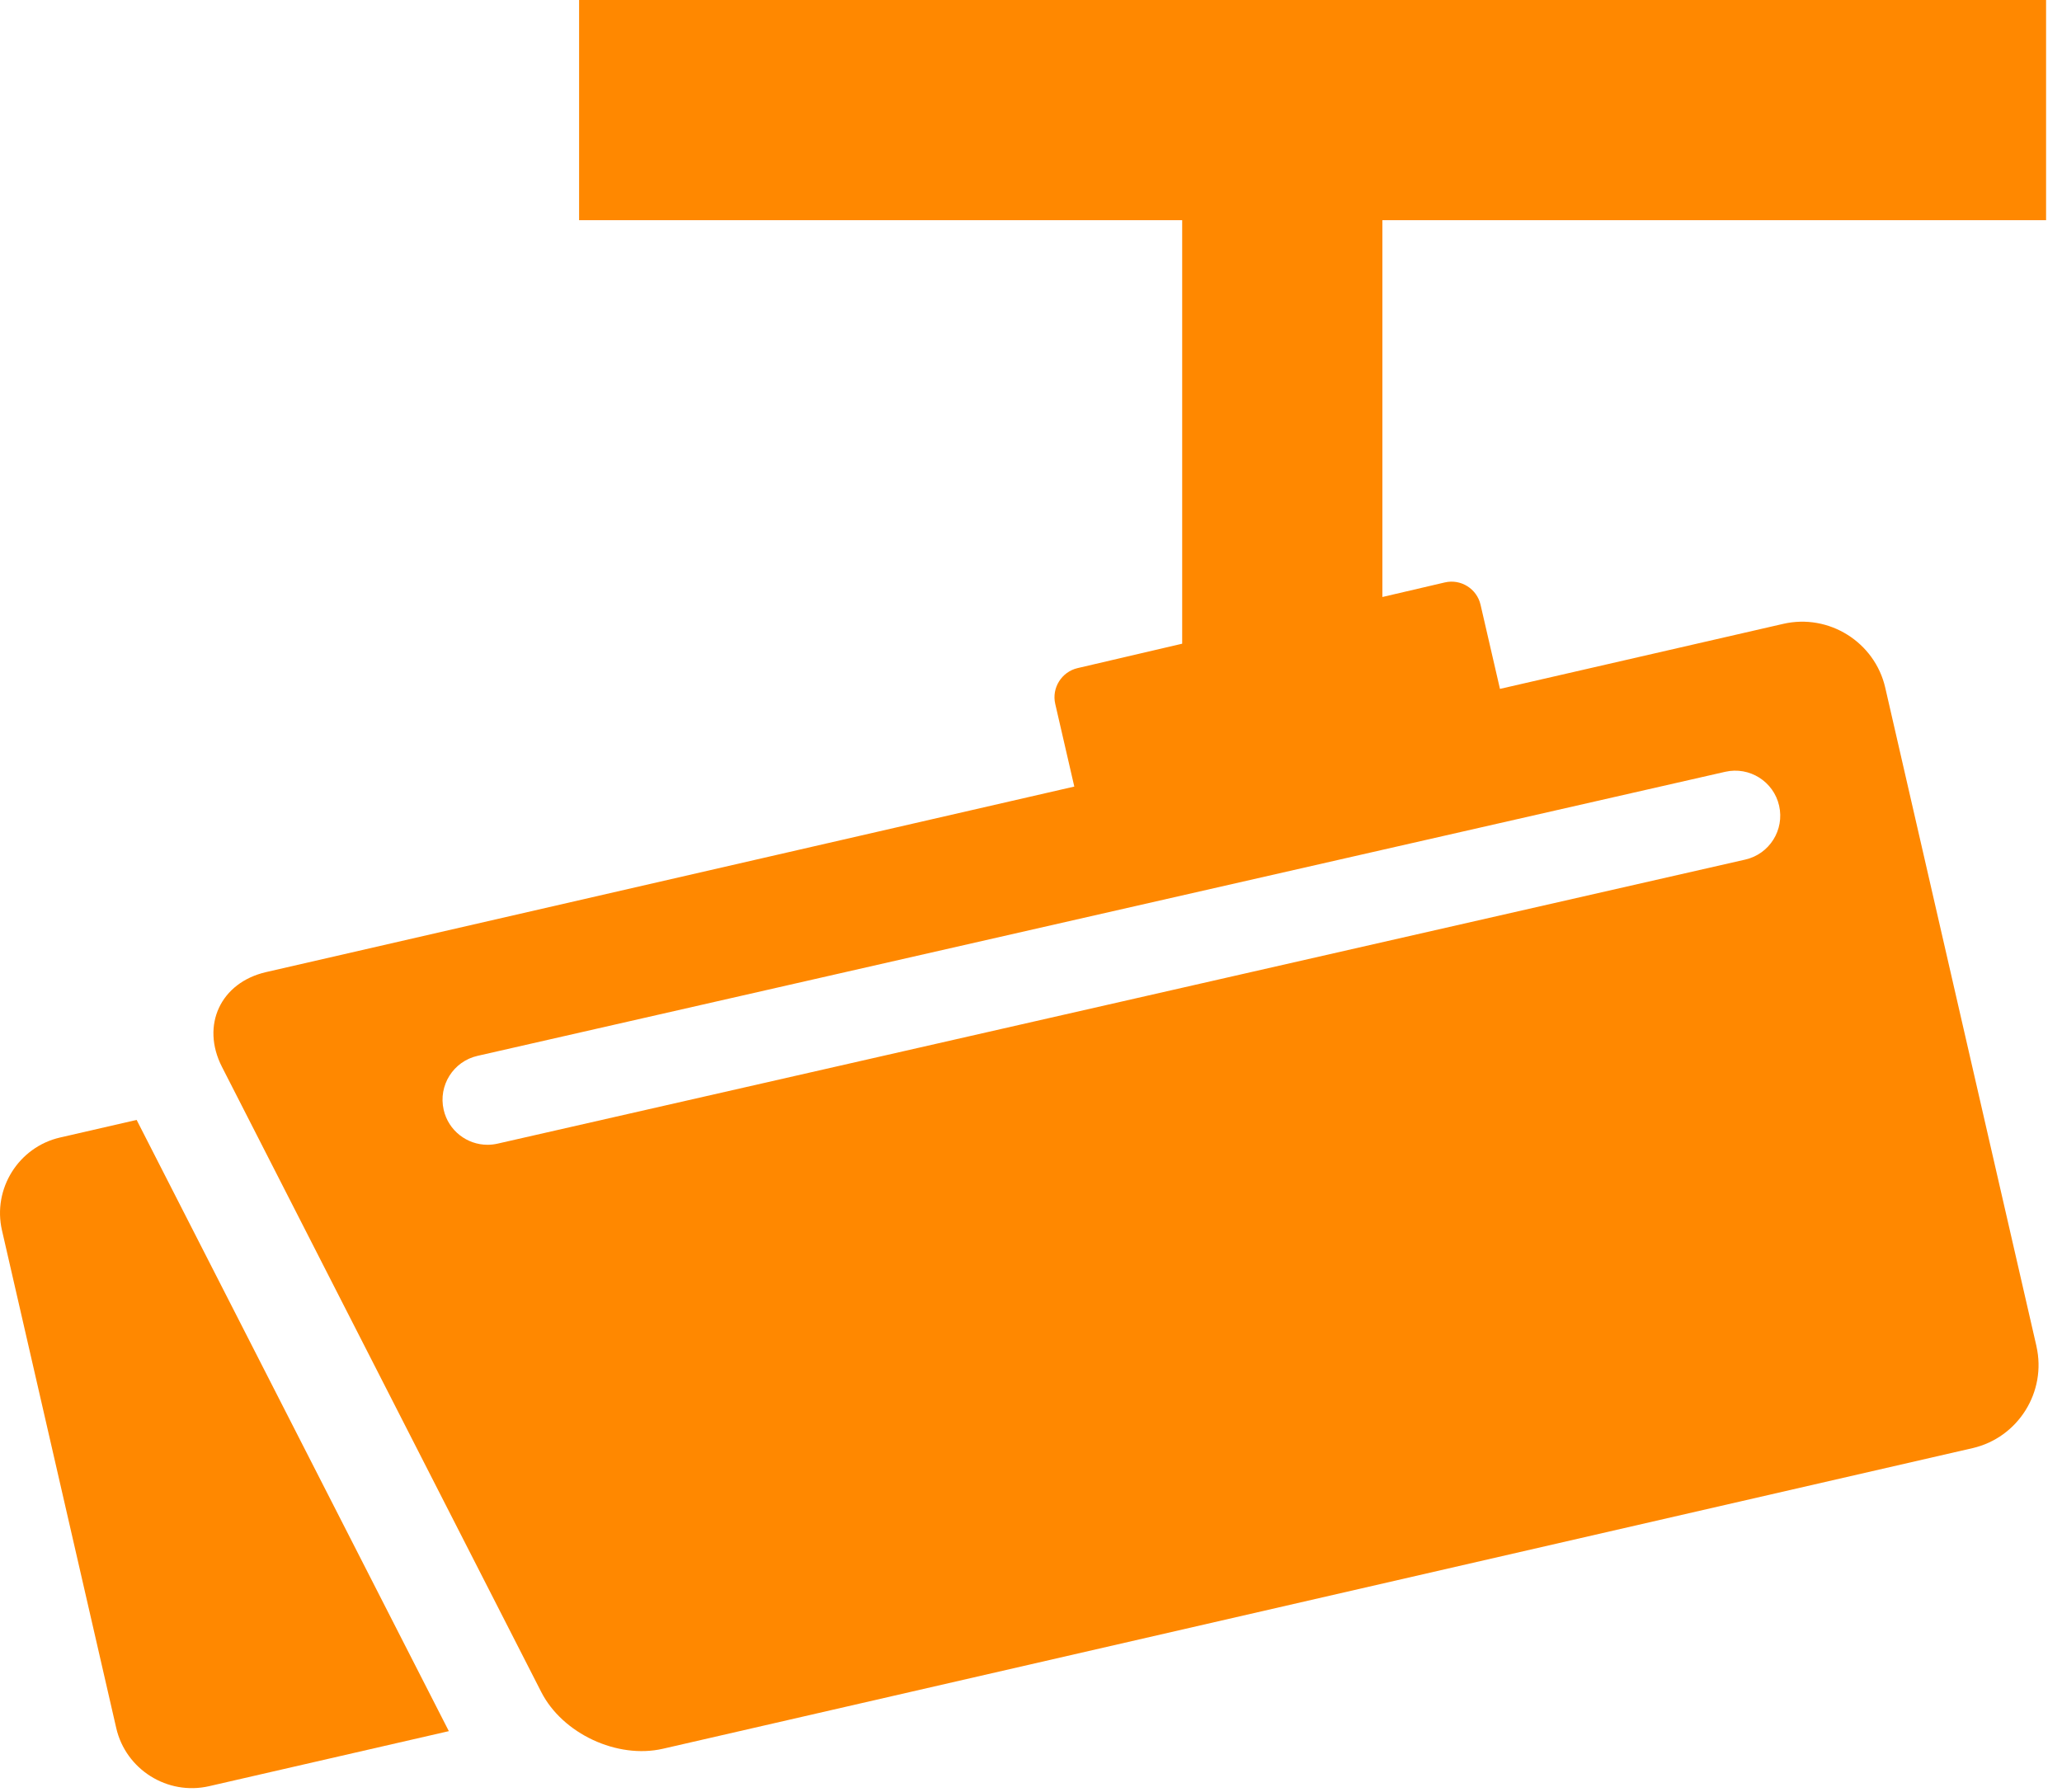
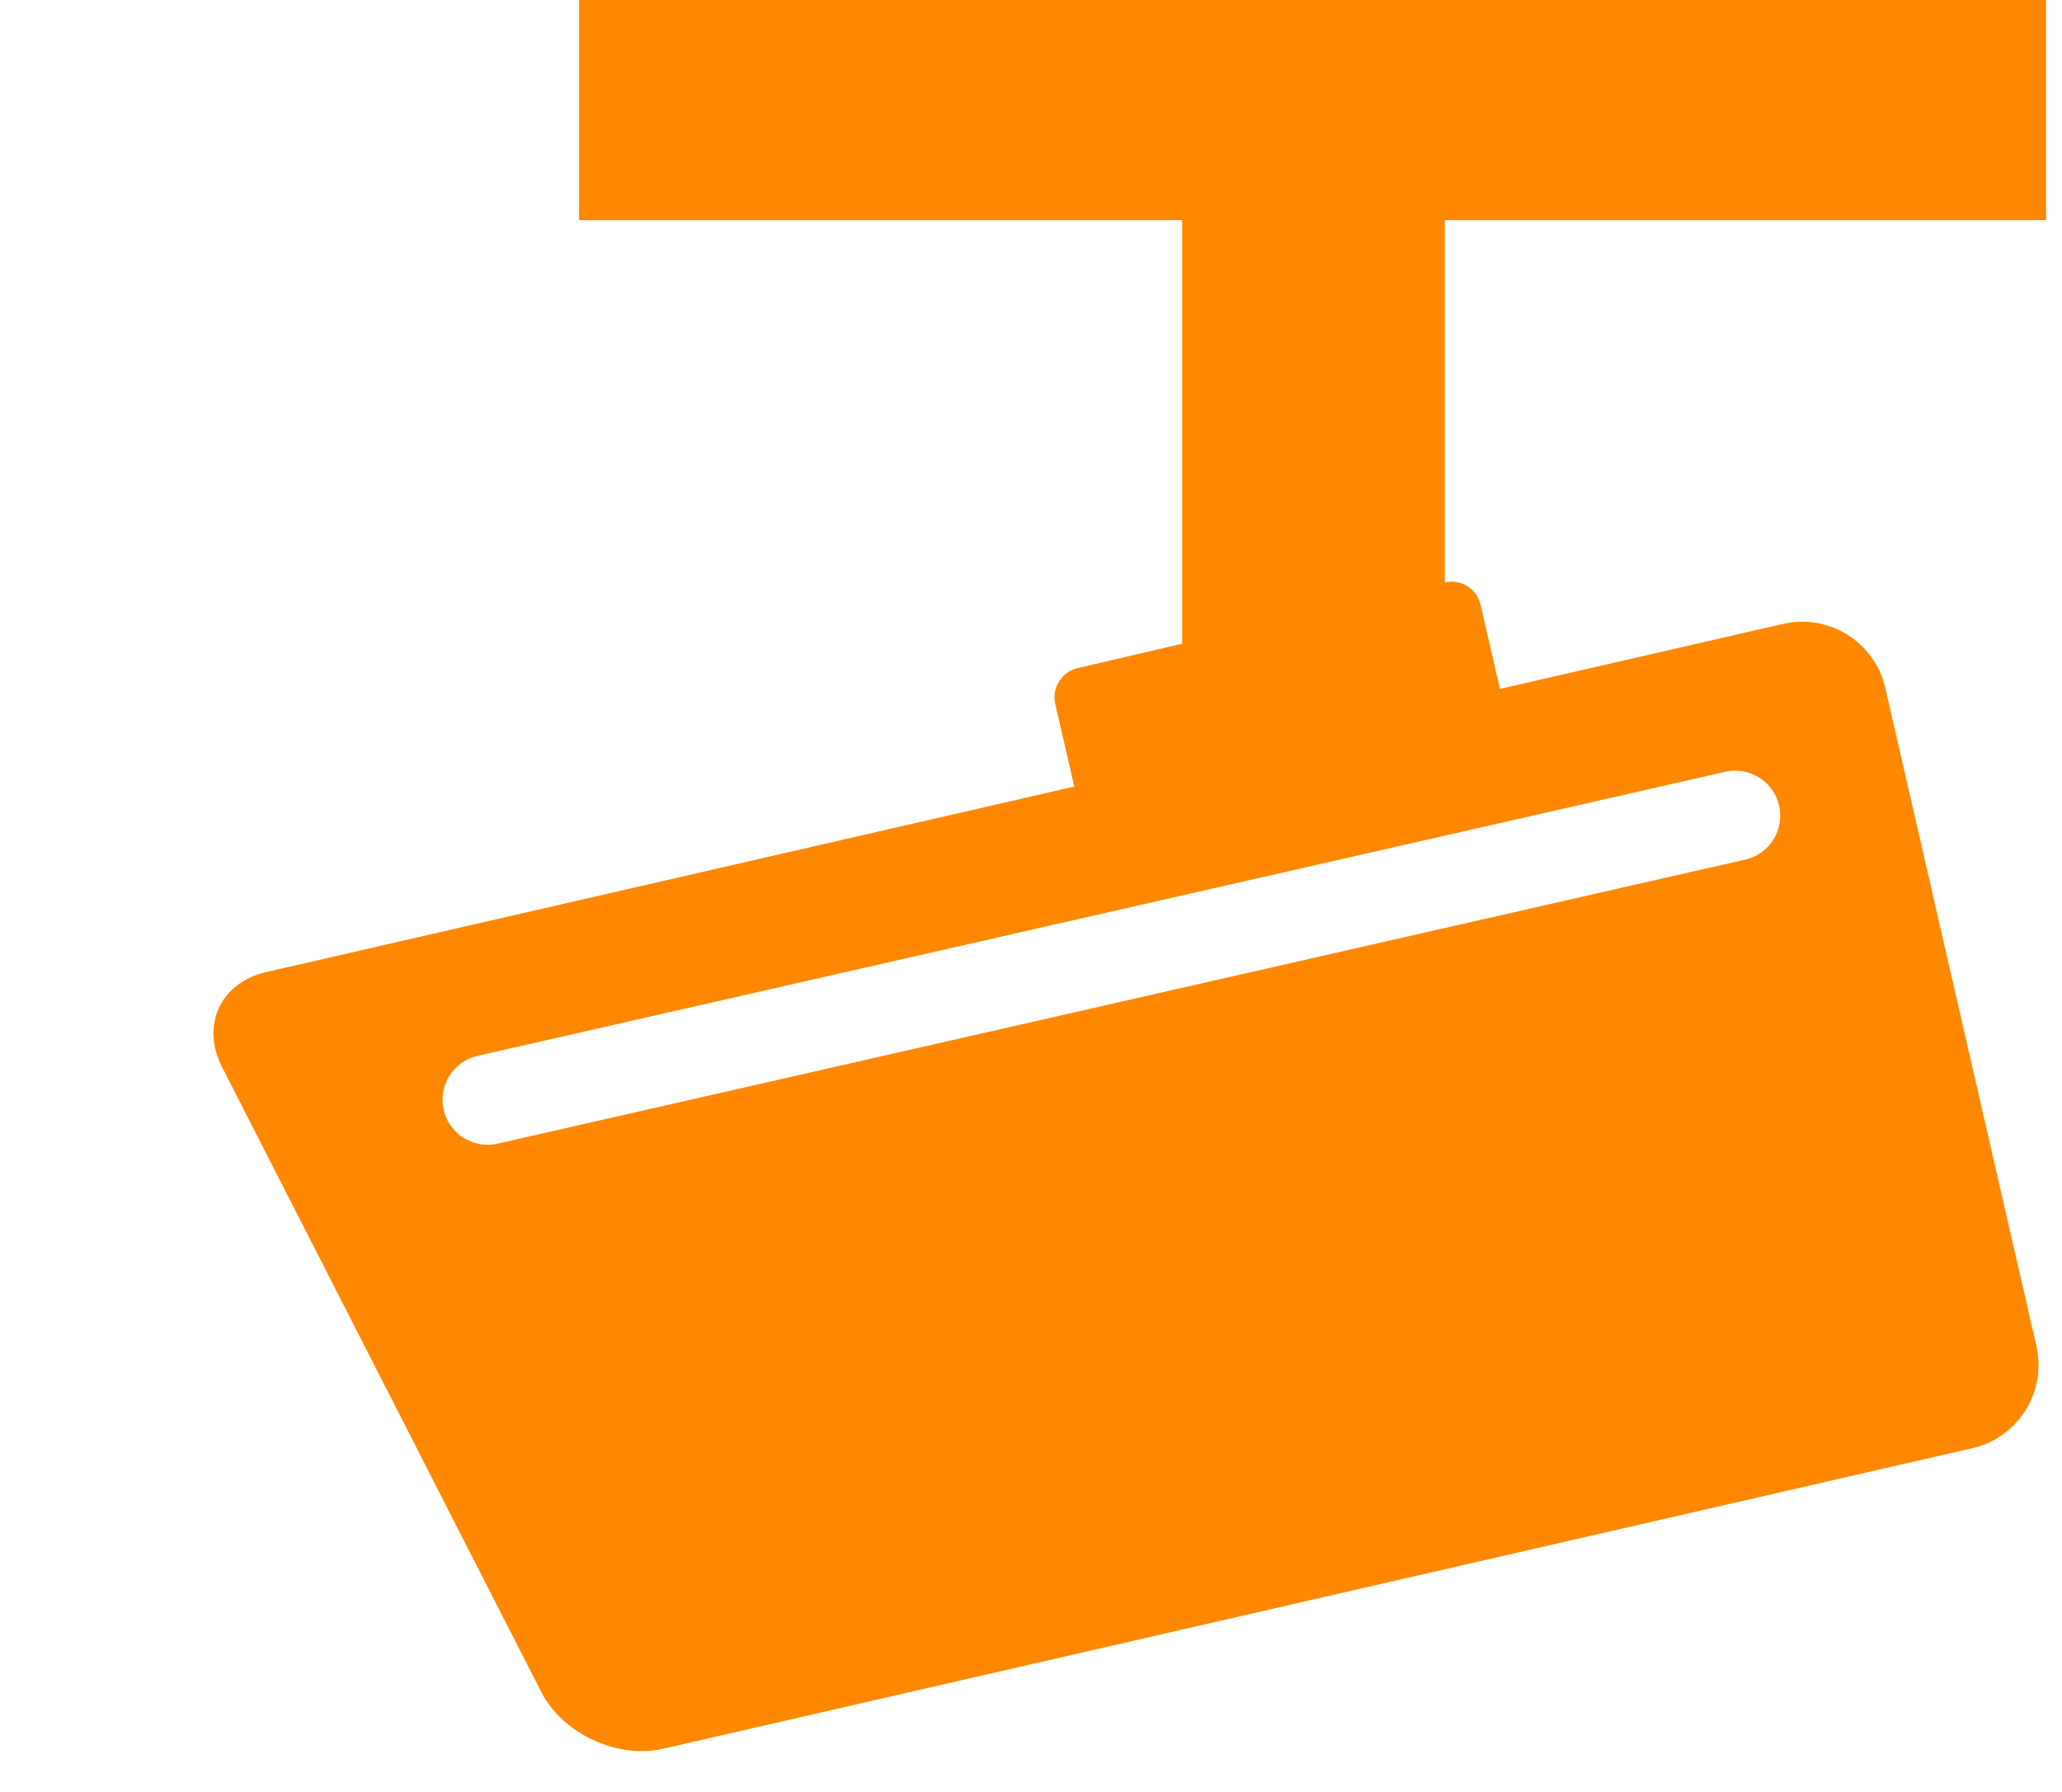
<svg xmlns="http://www.w3.org/2000/svg" width="107" height="93" viewBox="0 0 107 93" fill="none">
-   <path d="M7.092 58.123L3.119 59.036C0.966 59.53 -0.393 61.697 0.102 63.852L6.032 89.685C6.526 91.839 8.693 93.197 10.848 92.703L23.291 89.846L7.09 58.123H7.092Z" fill="#FF8800" />
-   <path d="M105.674 69.866L97.829 35.694C97.287 33.327 94.905 31.834 92.539 32.377L77.835 35.753L76.827 31.383C76.635 30.554 75.803 30.034 74.974 30.228L71.735 30.984V11.428H106.174V0H30.05V11.428H61.345V33.408L55.916 34.675C55.088 34.869 54.566 35.705 54.758 36.533L55.747 40.823L13.813 50.45C11.447 50.993 10.413 53.208 11.518 55.371L28.087 87.816C29.191 89.978 32.031 91.303 34.398 90.76L102.357 75.158C104.723 74.615 106.215 72.234 105.672 69.866H105.674ZM90.561 44.613L25.819 59.355C25.644 59.394 25.47 59.414 25.299 59.414C24.231 59.414 23.268 58.679 23.022 57.595C22.735 56.336 23.524 55.083 24.782 54.798L89.524 40.056C90.783 39.769 92.035 40.558 92.321 41.816C92.608 43.075 91.819 44.328 90.561 44.613Z" fill="#FF8800" />
+   <path d="M105.674 69.866L97.829 35.694C97.287 33.327 94.905 31.834 92.539 32.377L77.835 35.753L76.827 31.383C76.635 30.554 75.803 30.034 74.974 30.228V11.428H106.174V0H30.05V11.428H61.345V33.408L55.916 34.675C55.088 34.869 54.566 35.705 54.758 36.533L55.747 40.823L13.813 50.45C11.447 50.993 10.413 53.208 11.518 55.371L28.087 87.816C29.191 89.978 32.031 91.303 34.398 90.76L102.357 75.158C104.723 74.615 106.215 72.234 105.672 69.866H105.674ZM90.561 44.613L25.819 59.355C25.644 59.394 25.47 59.414 25.299 59.414C24.231 59.414 23.268 58.679 23.022 57.595C22.735 56.336 23.524 55.083 24.782 54.798L89.524 40.056C90.783 39.769 92.035 40.558 92.321 41.816C92.608 43.075 91.819 44.328 90.561 44.613Z" fill="#FF8800" />
</svg>